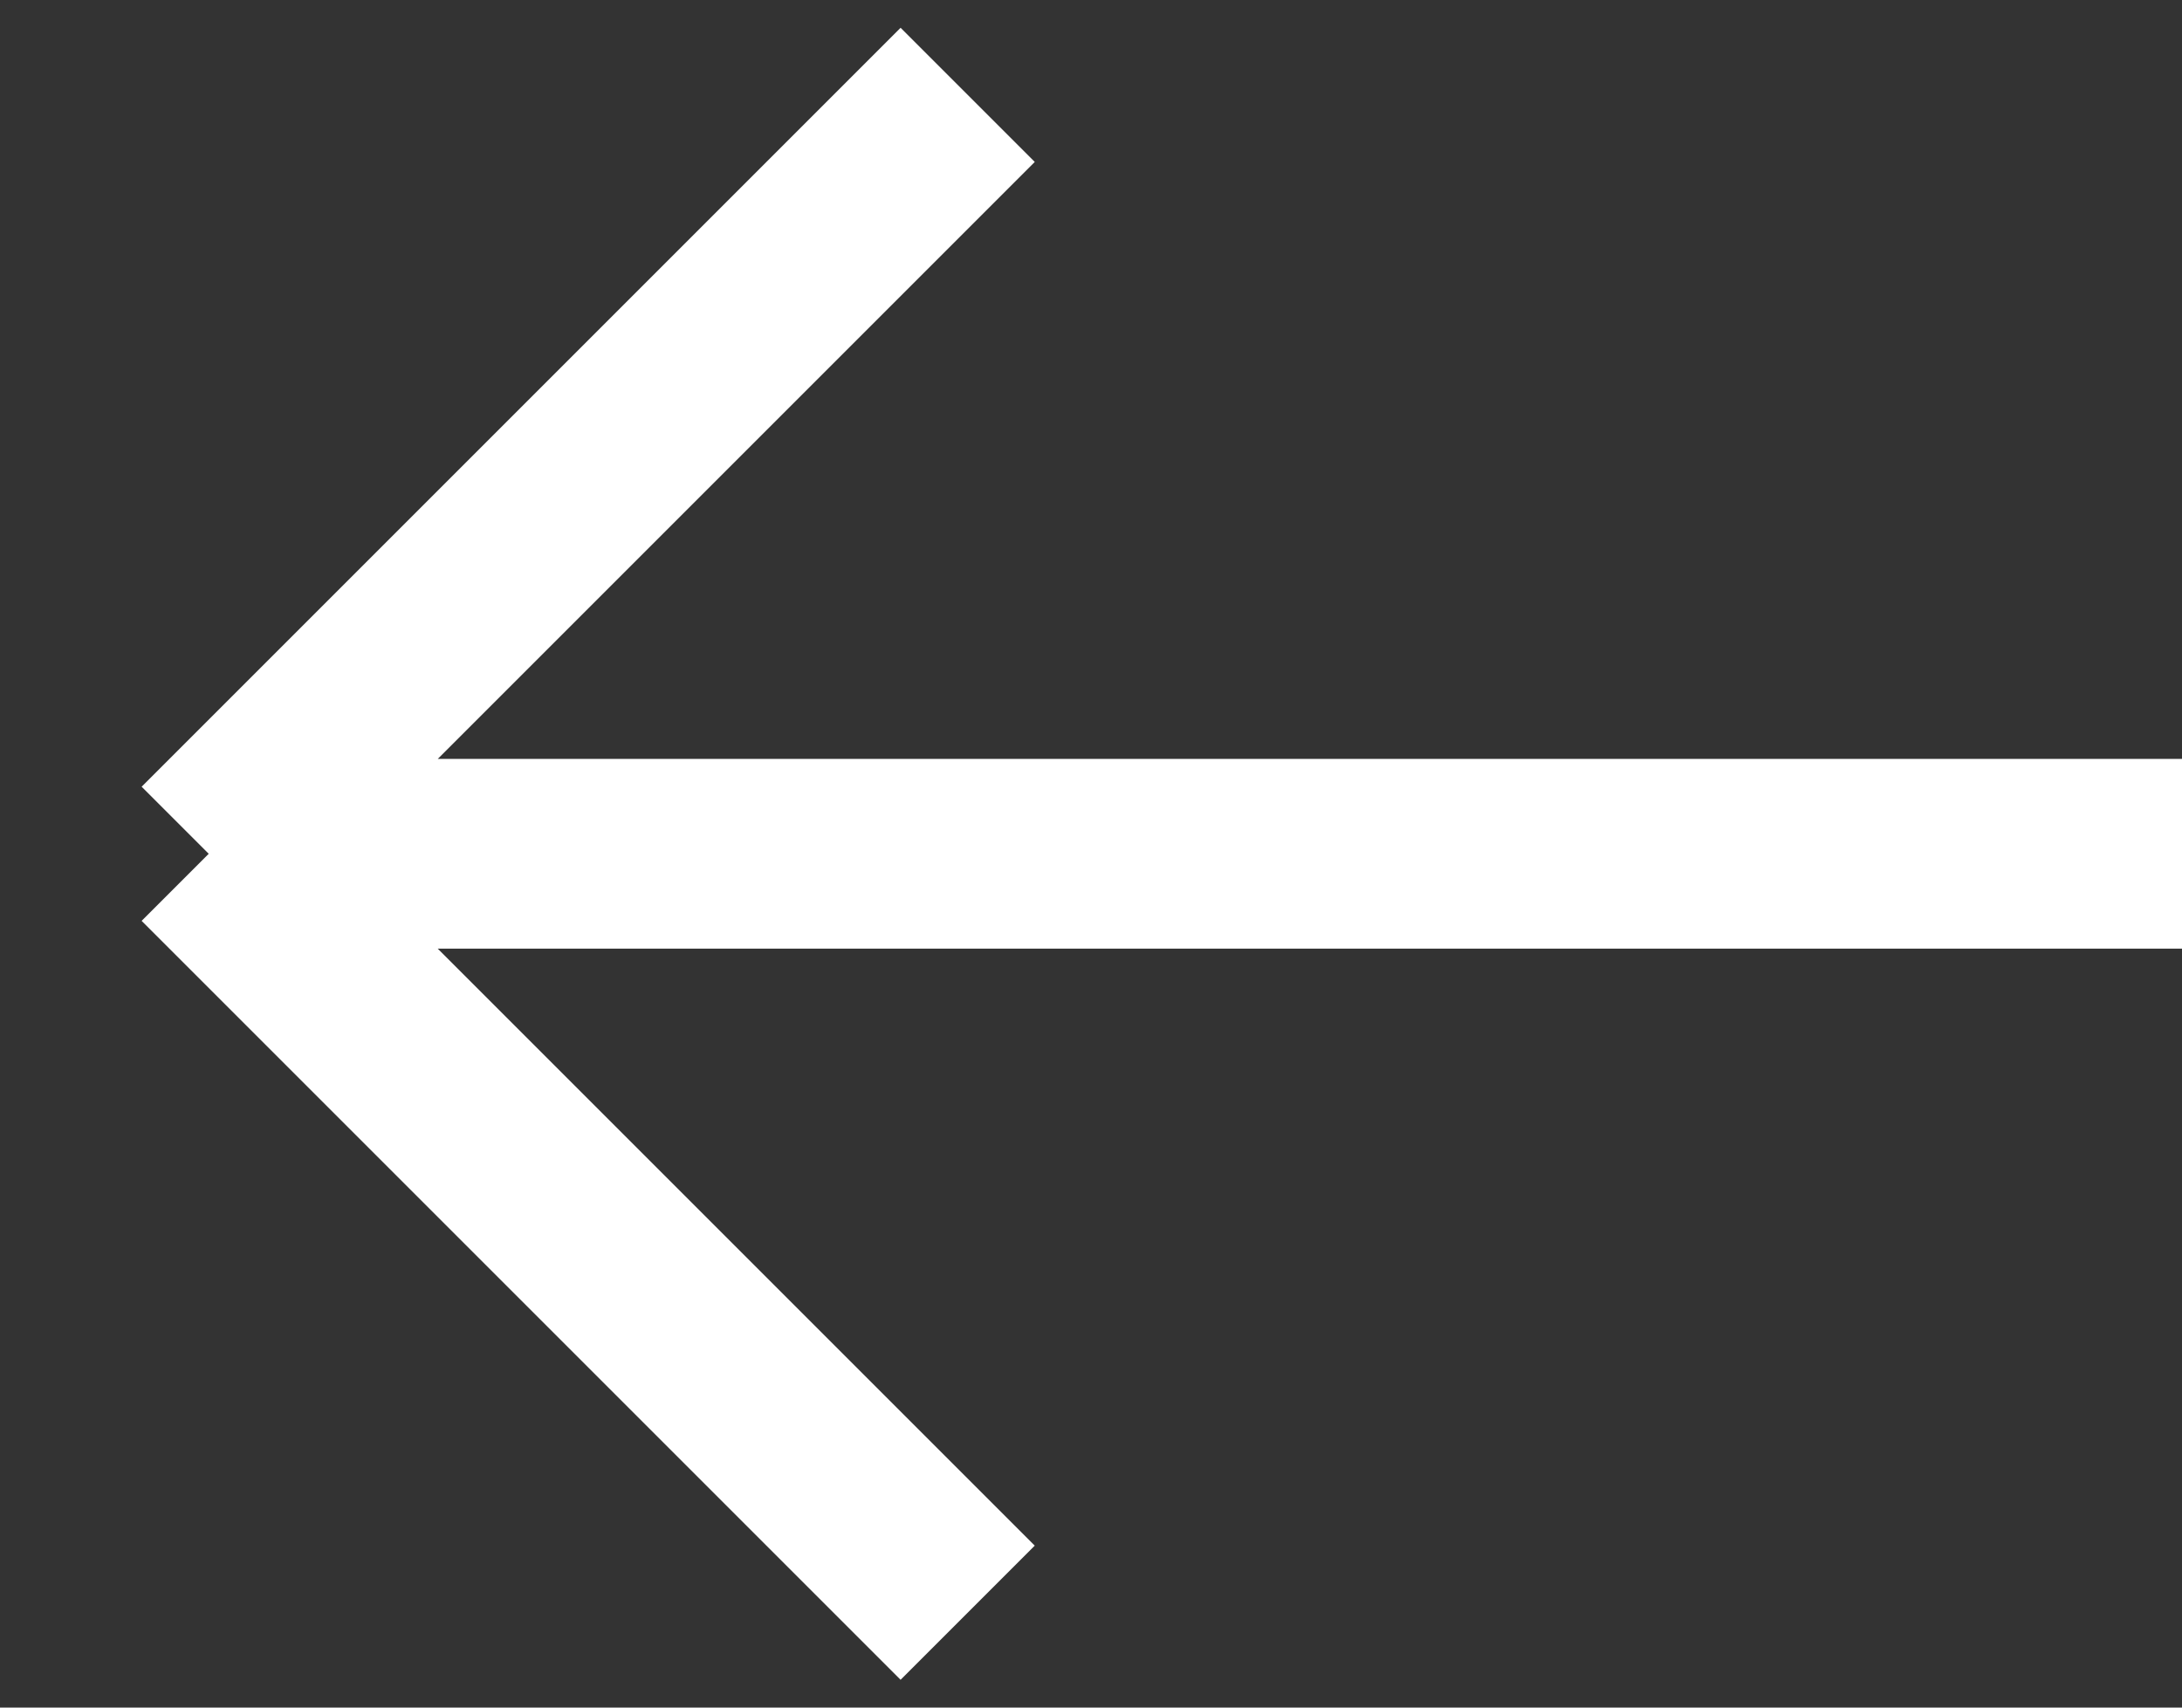
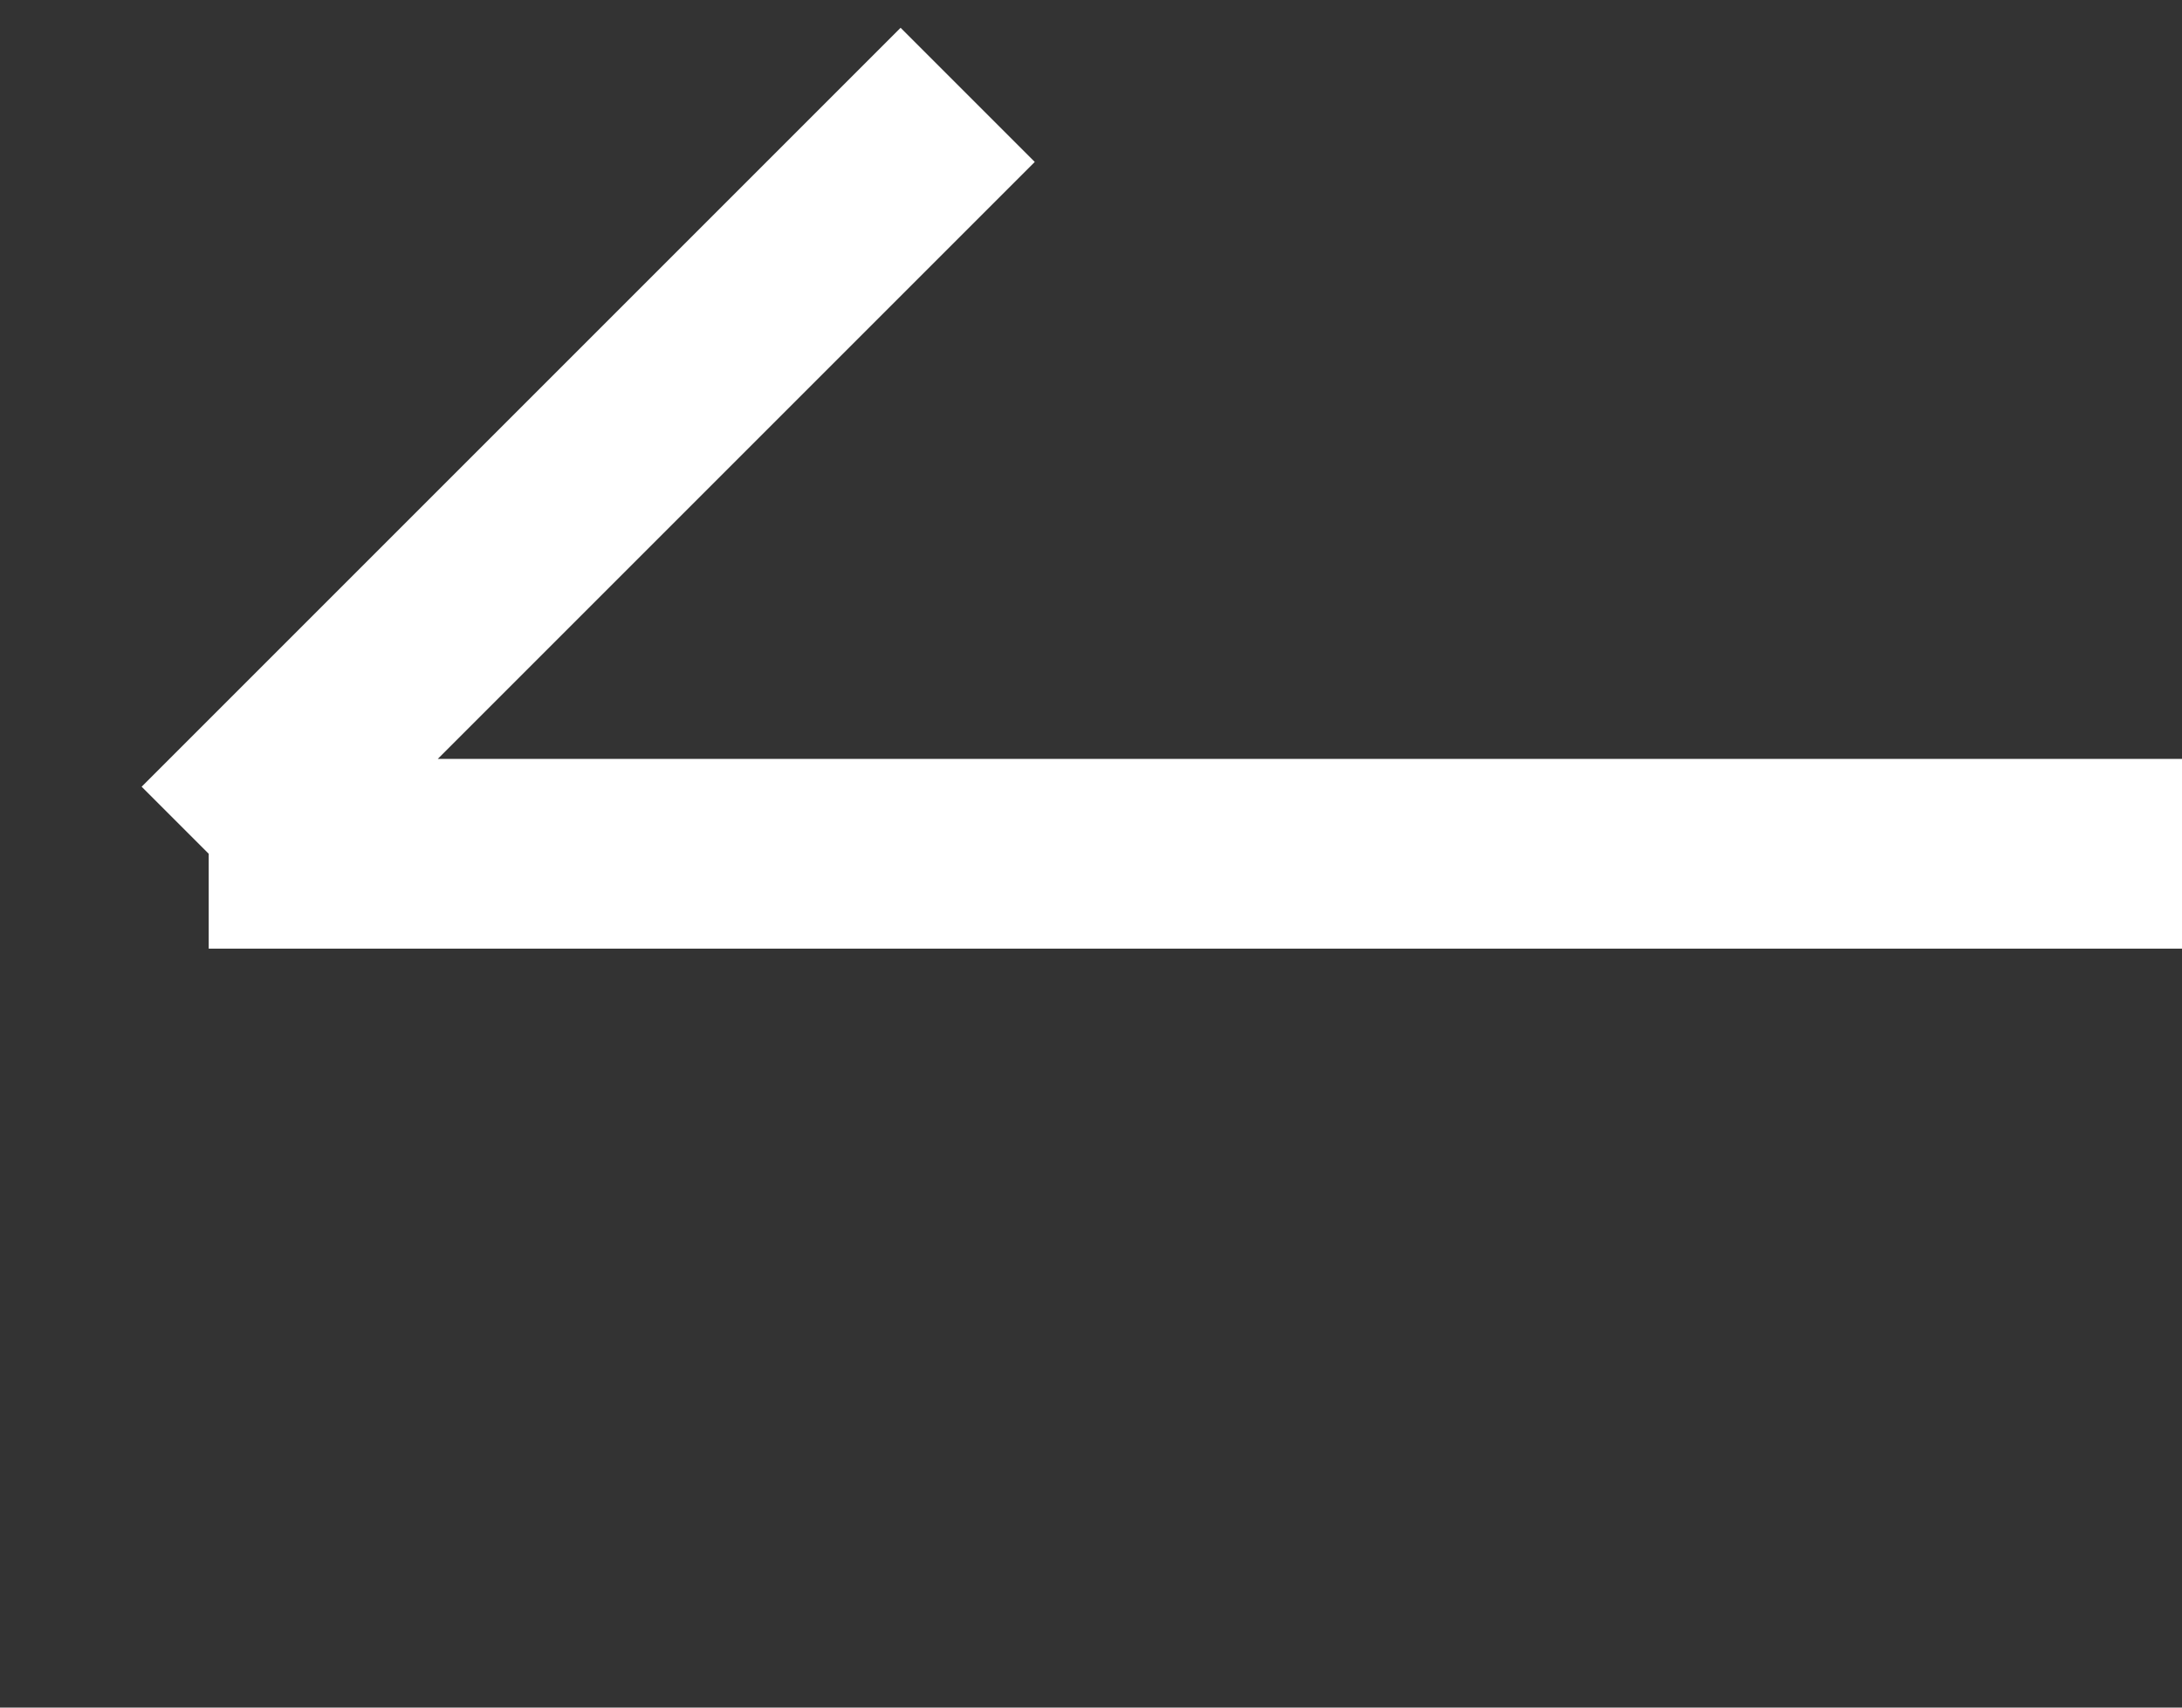
<svg xmlns="http://www.w3.org/2000/svg" width="23" height="18" viewBox="0 0 23 18" fill="none">
  <rect x="0" y="0" width="23" height="18" fill="#333333" stroke="none" />
-   <path d="M23 9L2.2 9M2.2 9L10.2 1M2.2 9L10.2 17" stroke="white" stroke-width="2" />
+   <path d="M23 9L2.2 9M2.2 9L10.2 1M2.2 9" stroke="white" stroke-width="2" />
</svg>